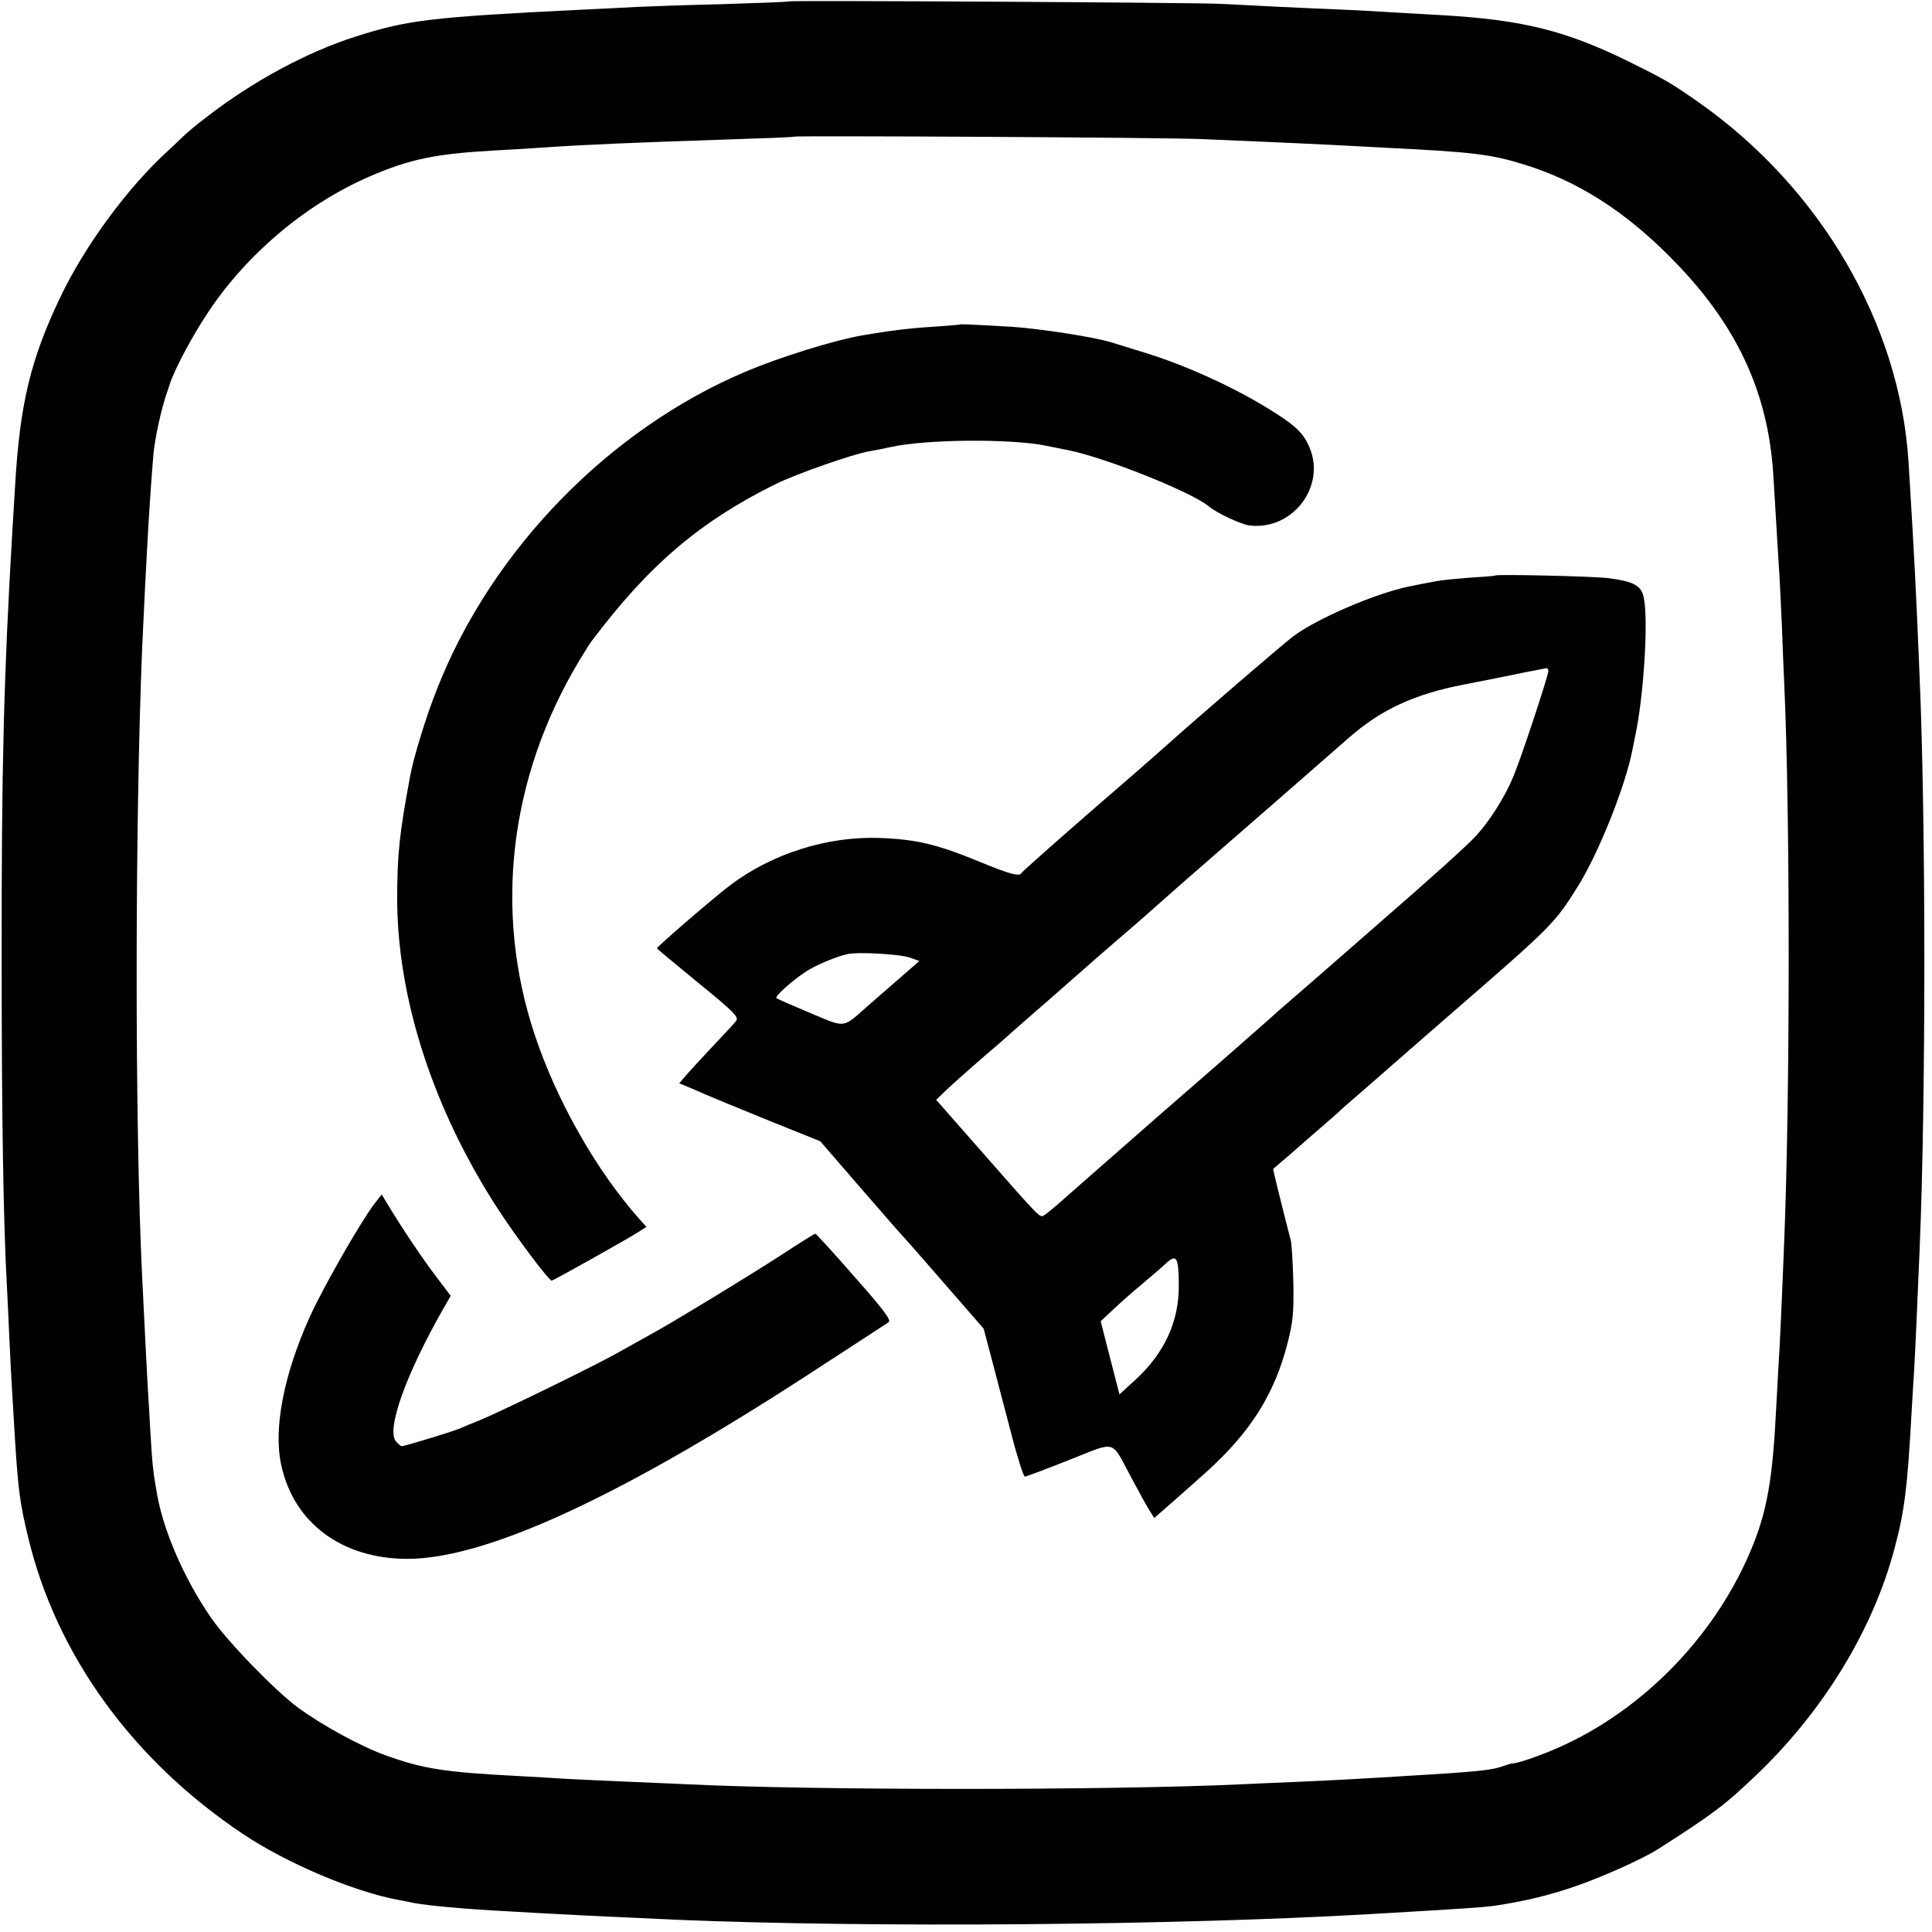
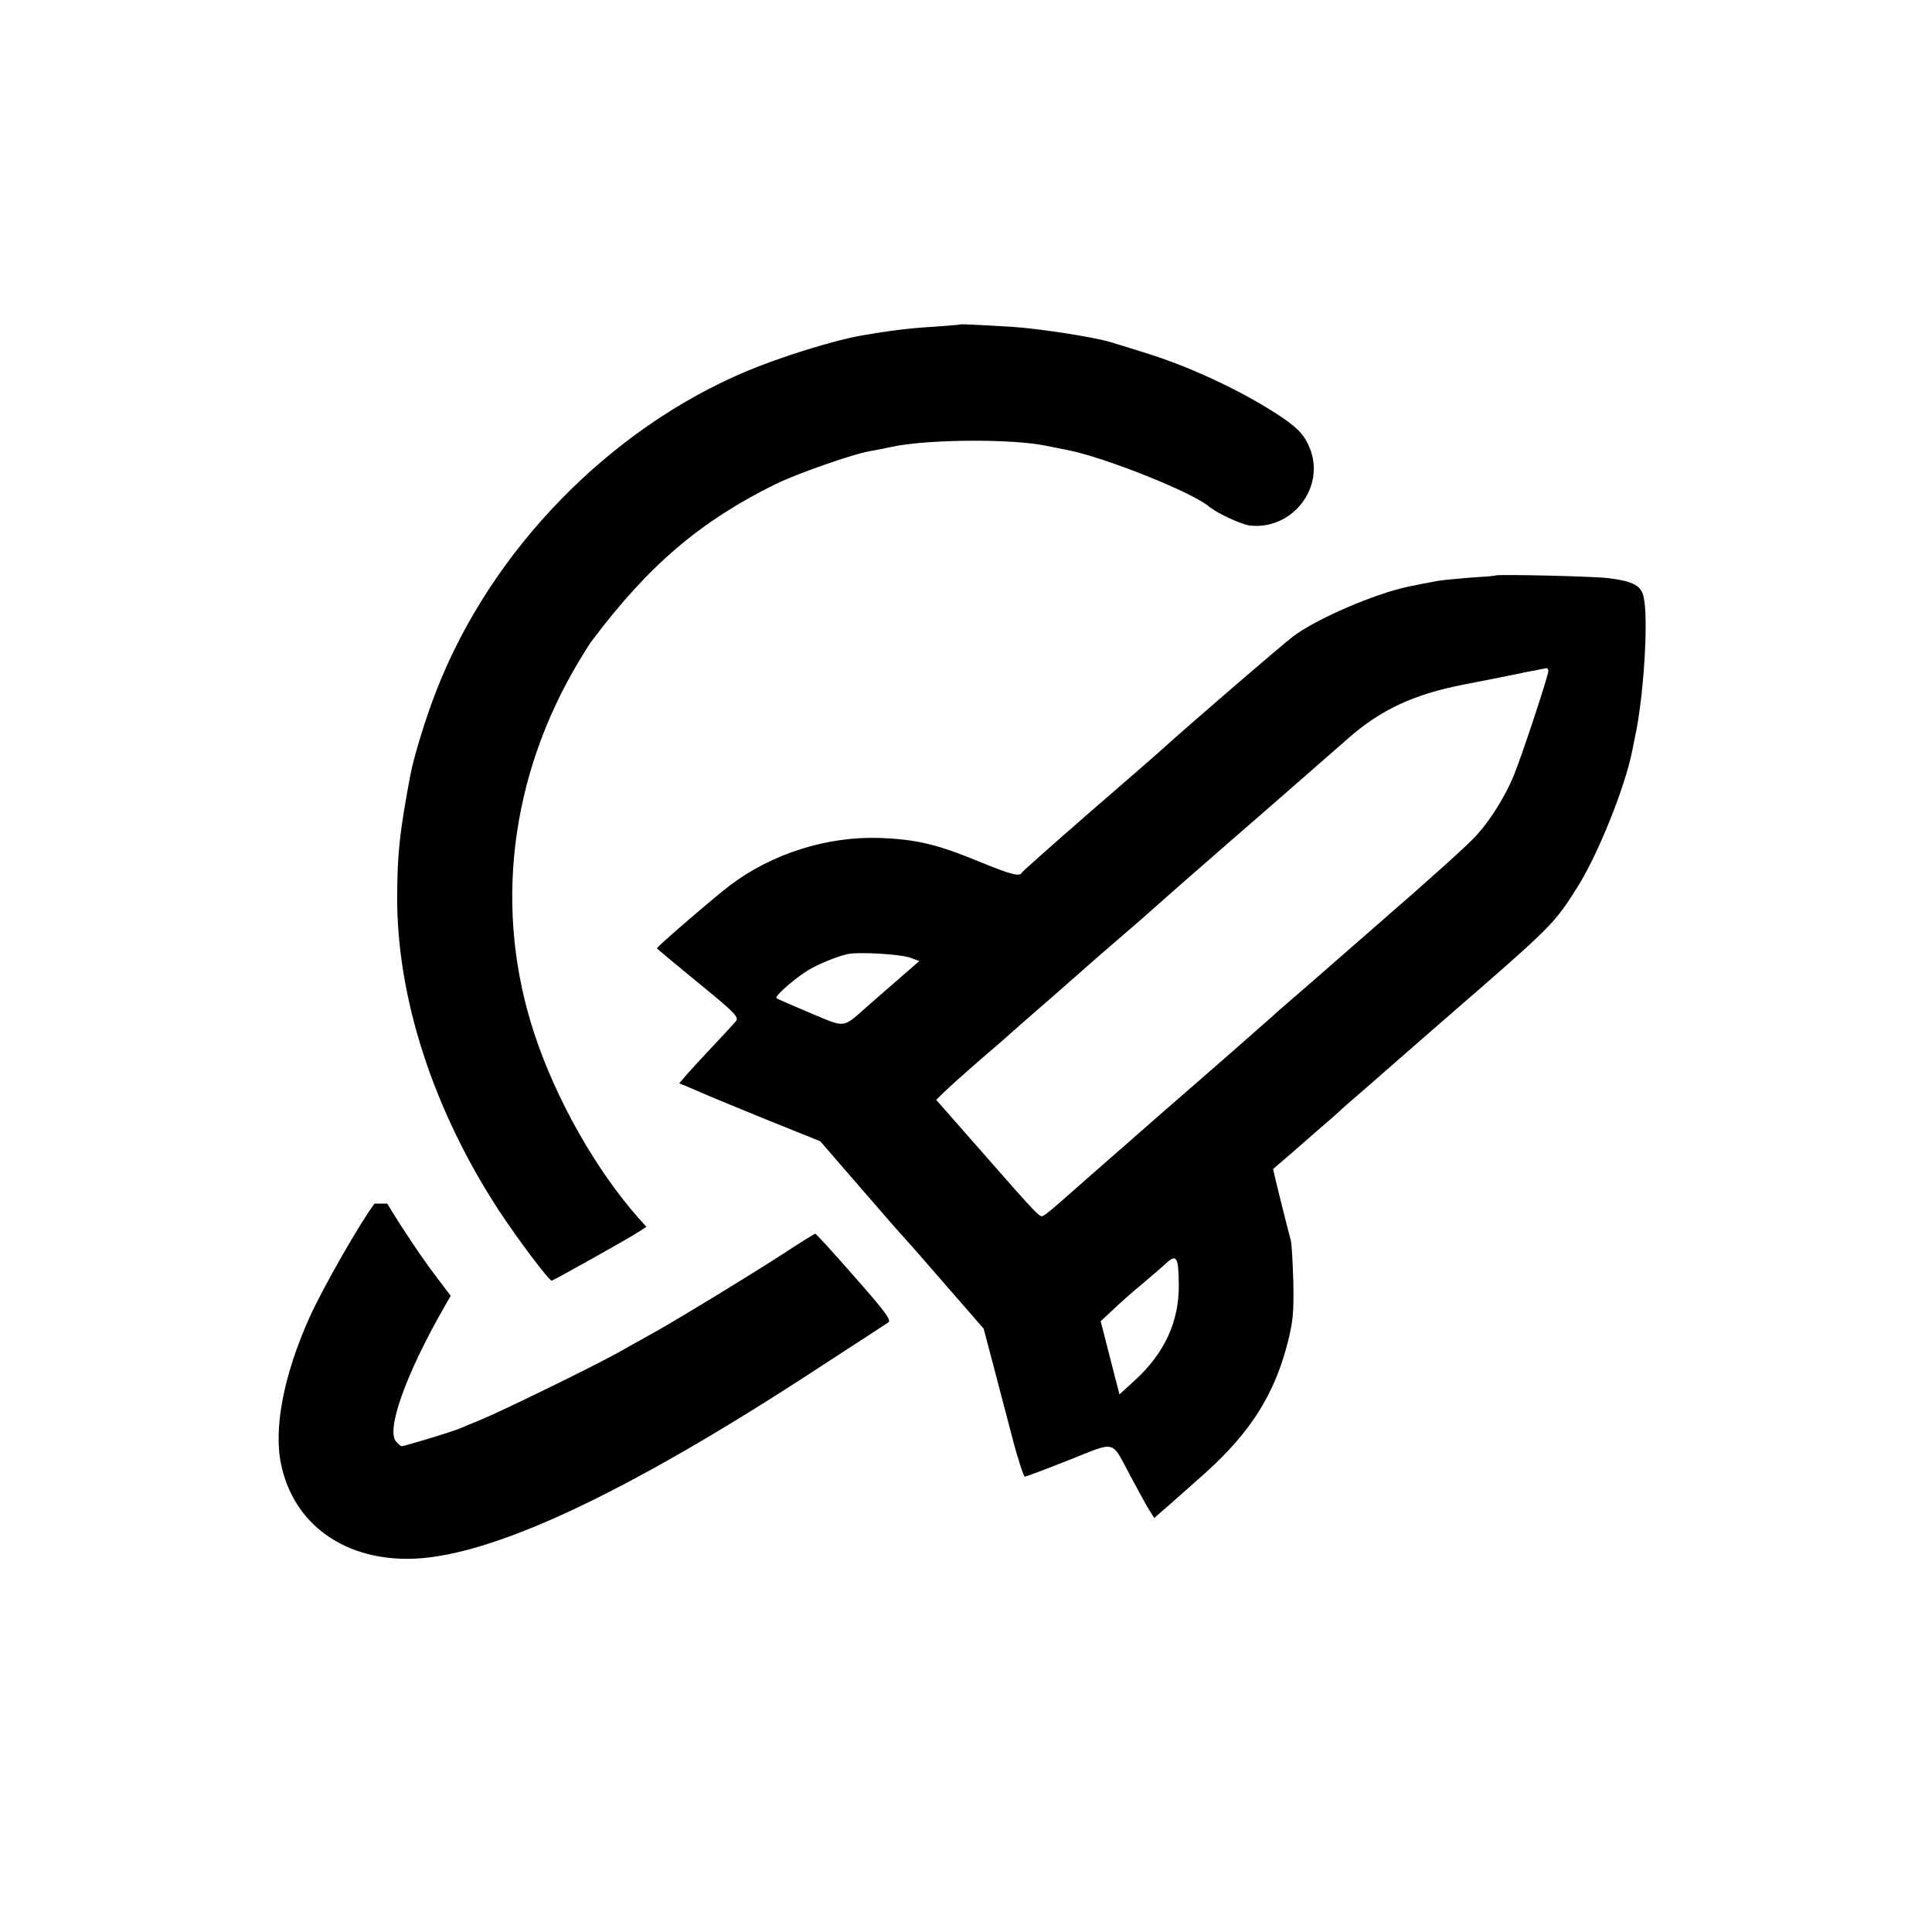
<svg xmlns="http://www.w3.org/2000/svg" version="1.0" width="700pt" height="700pt" viewBox="0 0 700 700" preserveAspectRatio="xMidYMid meet">
  <g transform="translate(0,700) scale(0.1,-0.1)" fill="#000000" stroke="none">
-     <path d="M2858 6995 c-2 -2 -109 -6 -238 -10 -129 -3 -269 -8 -310 -10 -41 -2 -131 -7 -200 -10 -547 -27 -632 -37 -820 -97 -176 -56 -372 -161 -540 -291 -36 -27 -74 -59 -86 -71 -12 -11 -36 -35 -55 -52 -147 -134 -303 -346 -392 -534 -106 -222 -145 -385 -162 -675 -3 -55 -8 -129 -10 -165 -31 -524 -40 -863 -39 -1565 0 -556 6 -938 19 -1175 2 -36 6 -121 9 -190 3 -69 8 -163 11 -210 3 -47 7 -121 10 -165 11 -175 18 -225 47 -345 102 -426 378 -807 777 -1074 161 -108 406 -211 566 -240 17 -3 41 -8 55 -11 48 -9 184 -22 340 -30 63 -4 144 -8 180 -10 64 -4 291 -14 440 -21 701 -29 1800 -20 2507 21 361 21 401 24 447 30 108 16 196 37 292 70 99 34 249 101 304 137 196 125 240 158 359 272 239 230 417 521 495 815 36 133 47 223 61 476 3 50 7 124 10 165 4 69 11 222 20 440 23 541 23 1548 0 2080 -13 321 -20 451 -40 775 -31 501 -318 993 -760 1304 -102 71 -116 80 -260 151 -223 109 -378 148 -670 165 -49 3 -128 7 -175 10 -47 3 -130 8 -185 10 -55 2 -156 7 -225 10 -69 4 -165 8 -215 11 -107 5 -1562 13 -1567 9z m1497 -499 c66 -3 181 -8 255 -11 74 -3 171 -8 215 -10 44 -2 130 -7 190 -10 326 -16 388 -24 510 -62 190 -59 359 -166 525 -333 239 -239 356 -486 375 -790 2 -36 7 -110 10 -165 3 -55 8 -129 10 -165 3 -36 7 -132 11 -215 3 -82 7 -181 9 -220 21 -472 21 -1464 0 -2000 -8 -208 -17 -407 -21 -460 -2 -33 -6 -107 -9 -165 -12 -242 -32 -358 -82 -484 -128 -323 -395 -601 -709 -739 -71 -31 -148 -57 -164 -56 -3 0 -17 -4 -31 -9 -39 -15 -89 -21 -344 -36 -142 -9 -267 -16 -405 -22 -74 -3 -166 -7 -205 -9 -474 -22 -1549 -22 -2000 0 -49 2 -153 7 -230 10 -77 3 -174 8 -215 10 -41 3 -118 7 -170 10 -271 14 -347 26 -485 76 -89 32 -224 106 -314 171 -83 61 -259 242 -318 329 -95 138 -169 309 -193 440 -15 83 -18 109 -25 229 -3 58 -8 134 -10 170 -3 57 -11 207 -20 395 -27 552 -26 1641 0 2275 14 313 27 541 41 705 5 56 29 166 48 220 2 6 7 20 11 33 18 55 81 174 140 262 141 212 356 392 585 491 146 63 239 82 455 94 61 3 135 8 165 10 155 11 353 19 685 30 127 4 231 8 233 10 5 4 1352 -3 1477 -9z" />
    <path d="M3477 5824 c-1 -1 -45 -4 -97 -8 -85 -5 -163 -15 -255 -31 -104 -18 -296 -78 -420 -130 -497 -209 -925 -648 -1123 -1155 -38 -96 -83 -242 -96 -312 -39 -209 -46 -281 -47 -433 -2 -368 130 -775 368 -1140 71 -108 182 -255 192 -255 7 1 288 158 320 180 l23 15 -27 30 c-156 176 -300 431 -378 667 -149 448 -91 933 161 1353 20 33 40 65 44 70 208 277 393 435 670 572 74 36 278 108 338 118 19 3 53 10 76 15 129 29 438 31 564 5 14 -3 50 -10 80 -16 132 -26 449 -152 510 -204 29 -24 116 -65 148 -69 155 -18 276 140 217 282 -21 50 -48 77 -125 126 -137 88 -324 174 -485 222 -44 14 -93 29 -110 34 -61 19 -263 50 -360 56 -174 10 -185 10 -188 8z" />
    <path d="M5418 4915 c-2 -2 -43 -5 -93 -8 -49 -4 -102 -9 -117 -12 -40 -7 -74 -14 -103 -20 -125 -26 -335 -117 -420 -181 -42 -32 -351 -298 -468 -403 -17 -16 -140 -123 -272 -237 -132 -115 -241 -212 -243 -216 -7 -15 -39 -7 -146 37 -160 66 -234 84 -371 89 -189 6 -388 -57 -539 -171 -56 -42 -266 -223 -266 -229 0 -1 67 -57 150 -125 129 -105 148 -124 137 -138 -6 -8 -42 -47 -79 -86 -36 -38 -80 -86 -97 -105 l-30 -35 22 -9 c12 -5 45 -19 72 -31 28 -12 132 -55 233 -96 l184 -74 148 -171 c82 -95 155 -178 162 -185 8 -8 74 -84 148 -169 l134 -154 32 -121 c17 -66 49 -186 70 -267 21 -82 43 -148 47 -148 5 0 77 27 160 60 175 69 151 76 224 -60 25 -47 54 -100 65 -118 l20 -32 71 62 c39 35 92 81 116 103 161 145 248 282 296 468 20 79 23 111 21 222 -2 72 -6 139 -9 150 -20 76 -66 260 -64 260 1 1 36 30 77 66 41 36 90 79 109 95 19 16 41 36 50 44 9 9 50 45 91 80 41 36 77 67 80 70 3 3 109 95 235 205 369 320 377 328 461 462 75 119 172 362 198 493 3 14 7 36 10 50 31 141 49 421 32 503 -8 45 -36 60 -126 72 -49 7 -406 15 -412 10z m192 -346 c0 -17 -99 -317 -127 -383 -30 -72 -83 -157 -132 -211 -31 -35 -161 -152 -366 -330 -33 -29 -101 -88 -150 -131 -50 -44 -119 -104 -154 -134 -35 -30 -69 -60 -75 -66 -6 -5 -69 -61 -141 -124 -71 -62 -159 -139 -195 -170 -36 -31 -126 -110 -200 -175 -74 -65 -166 -145 -204 -179 -38 -34 -75 -65 -83 -69 -16 -10 -8 -18 -246 253 l-145 165 36 35 c20 19 75 68 122 109 47 40 99 85 115 100 17 15 84 74 150 131 66 58 122 107 125 110 3 3 55 48 115 100 61 52 128 111 150 131 22 20 117 103 210 184 141 122 304 265 470 410 118 104 239 160 420 195 77 15 174 34 215 43 41 8 78 15 83 16 4 0 7 -4 7 -10z m-2312 -1039 l33 -12 -38 -33 c-49 -43 -75 -65 -147 -128 -96 -85 -79 -82 -211 -27 -64 27 -120 51 -122 54 -6 6 55 61 103 93 34 24 113 57 154 66 40 9 192 0 228 -13z m973 -1182 c2 -135 -51 -250 -159 -349 l-56 -51 -34 132 -34 133 44 41 c24 23 70 64 103 91 33 28 73 62 89 77 39 36 46 24 47 -74z" />
-     <path d="M1357 2639 c-53 -70 -186 -303 -235 -411 -94 -209 -132 -404 -103 -536 45 -210 220 -340 457 -340 290 0 788 232 1499 698 127 82 236 154 244 159 12 7 -16 44 -123 165 -75 86 -139 156 -142 156 -3 0 -56 -33 -117 -73 -114 -74 -371 -231 -462 -282 -27 -15 -90 -50 -138 -77 -95 -53 -424 -213 -497 -243 -25 -10 -59 -24 -75 -31 -25 -11 -200 -64 -210 -64 -2 0 -11 7 -19 16 -39 39 33 243 174 489 l23 40 -53 70 c-49 64 -126 179 -177 264 l-20 33 -26 -33z" />
+     <path d="M1357 2639 c-53 -70 -186 -303 -235 -411 -94 -209 -132 -404 -103 -536 45 -210 220 -340 457 -340 290 0 788 232 1499 698 127 82 236 154 244 159 12 7 -16 44 -123 165 -75 86 -139 156 -142 156 -3 0 -56 -33 -117 -73 -114 -74 -371 -231 -462 -282 -27 -15 -90 -50 -138 -77 -95 -53 -424 -213 -497 -243 -25 -10 -59 -24 -75 -31 -25 -11 -200 -64 -210 -64 -2 0 -11 7 -19 16 -39 39 33 243 174 489 l23 40 -53 70 c-49 64 -126 179 -177 264 z" />
  </g>
</svg>